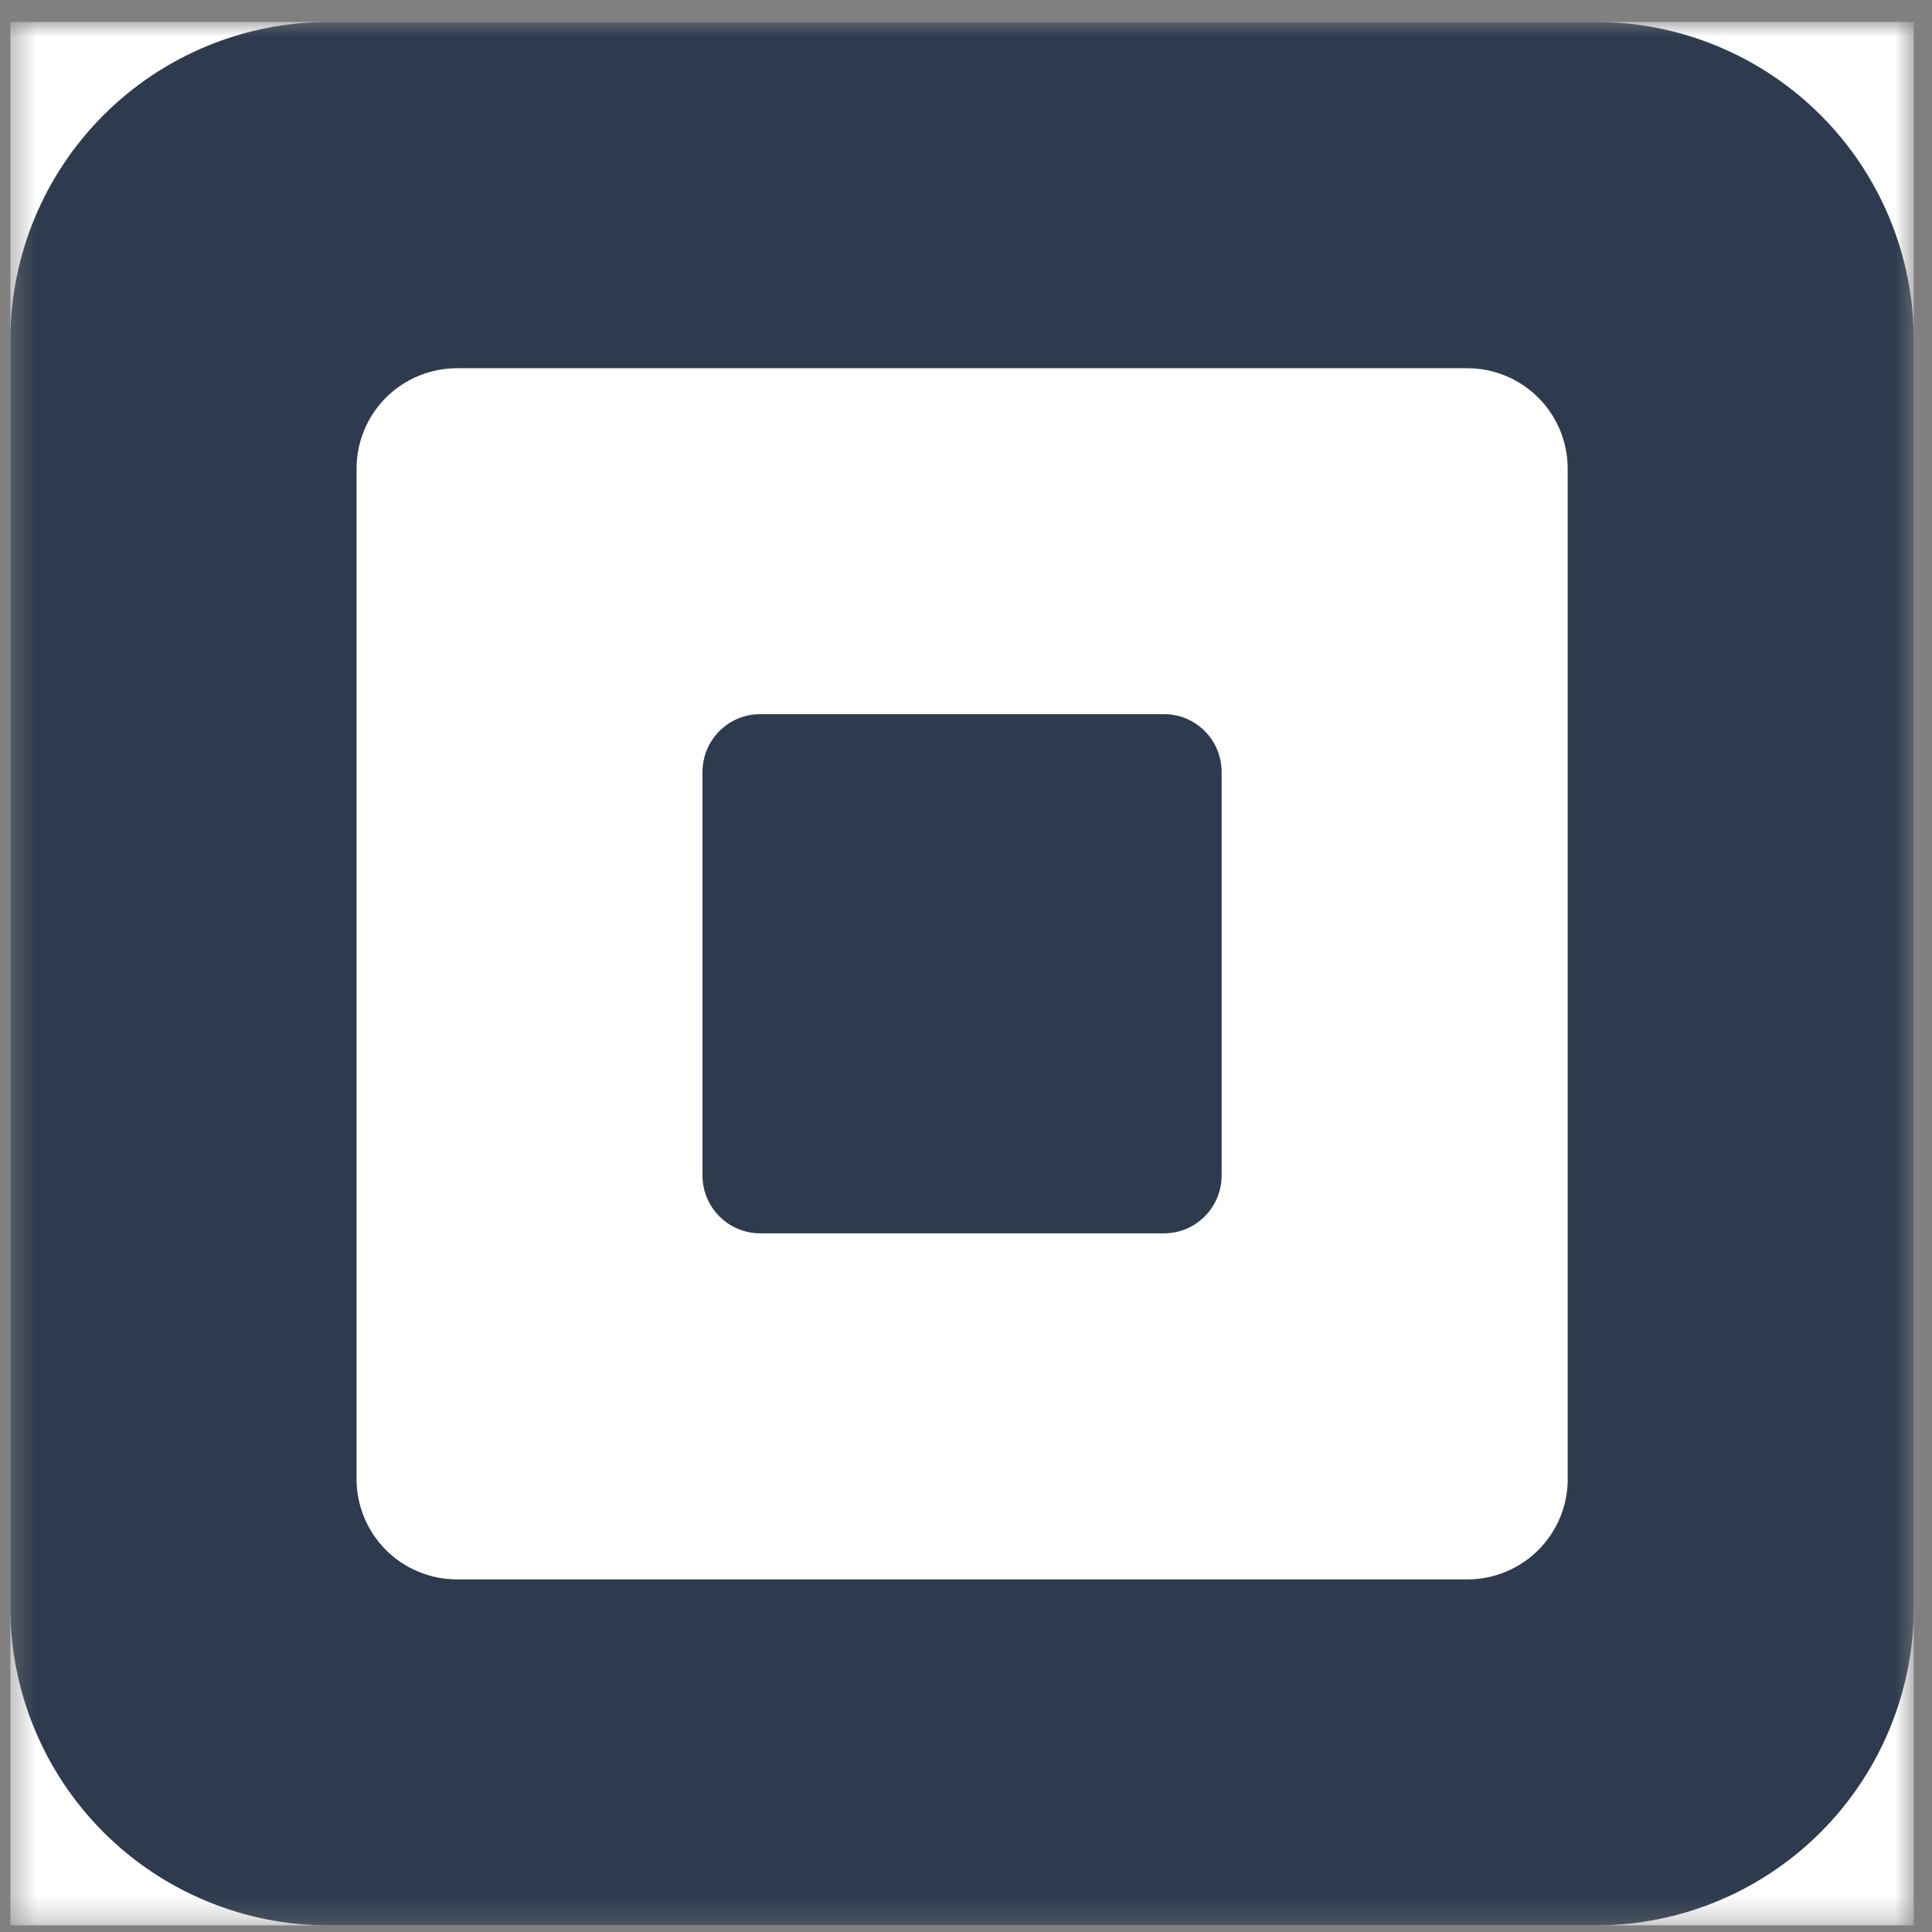
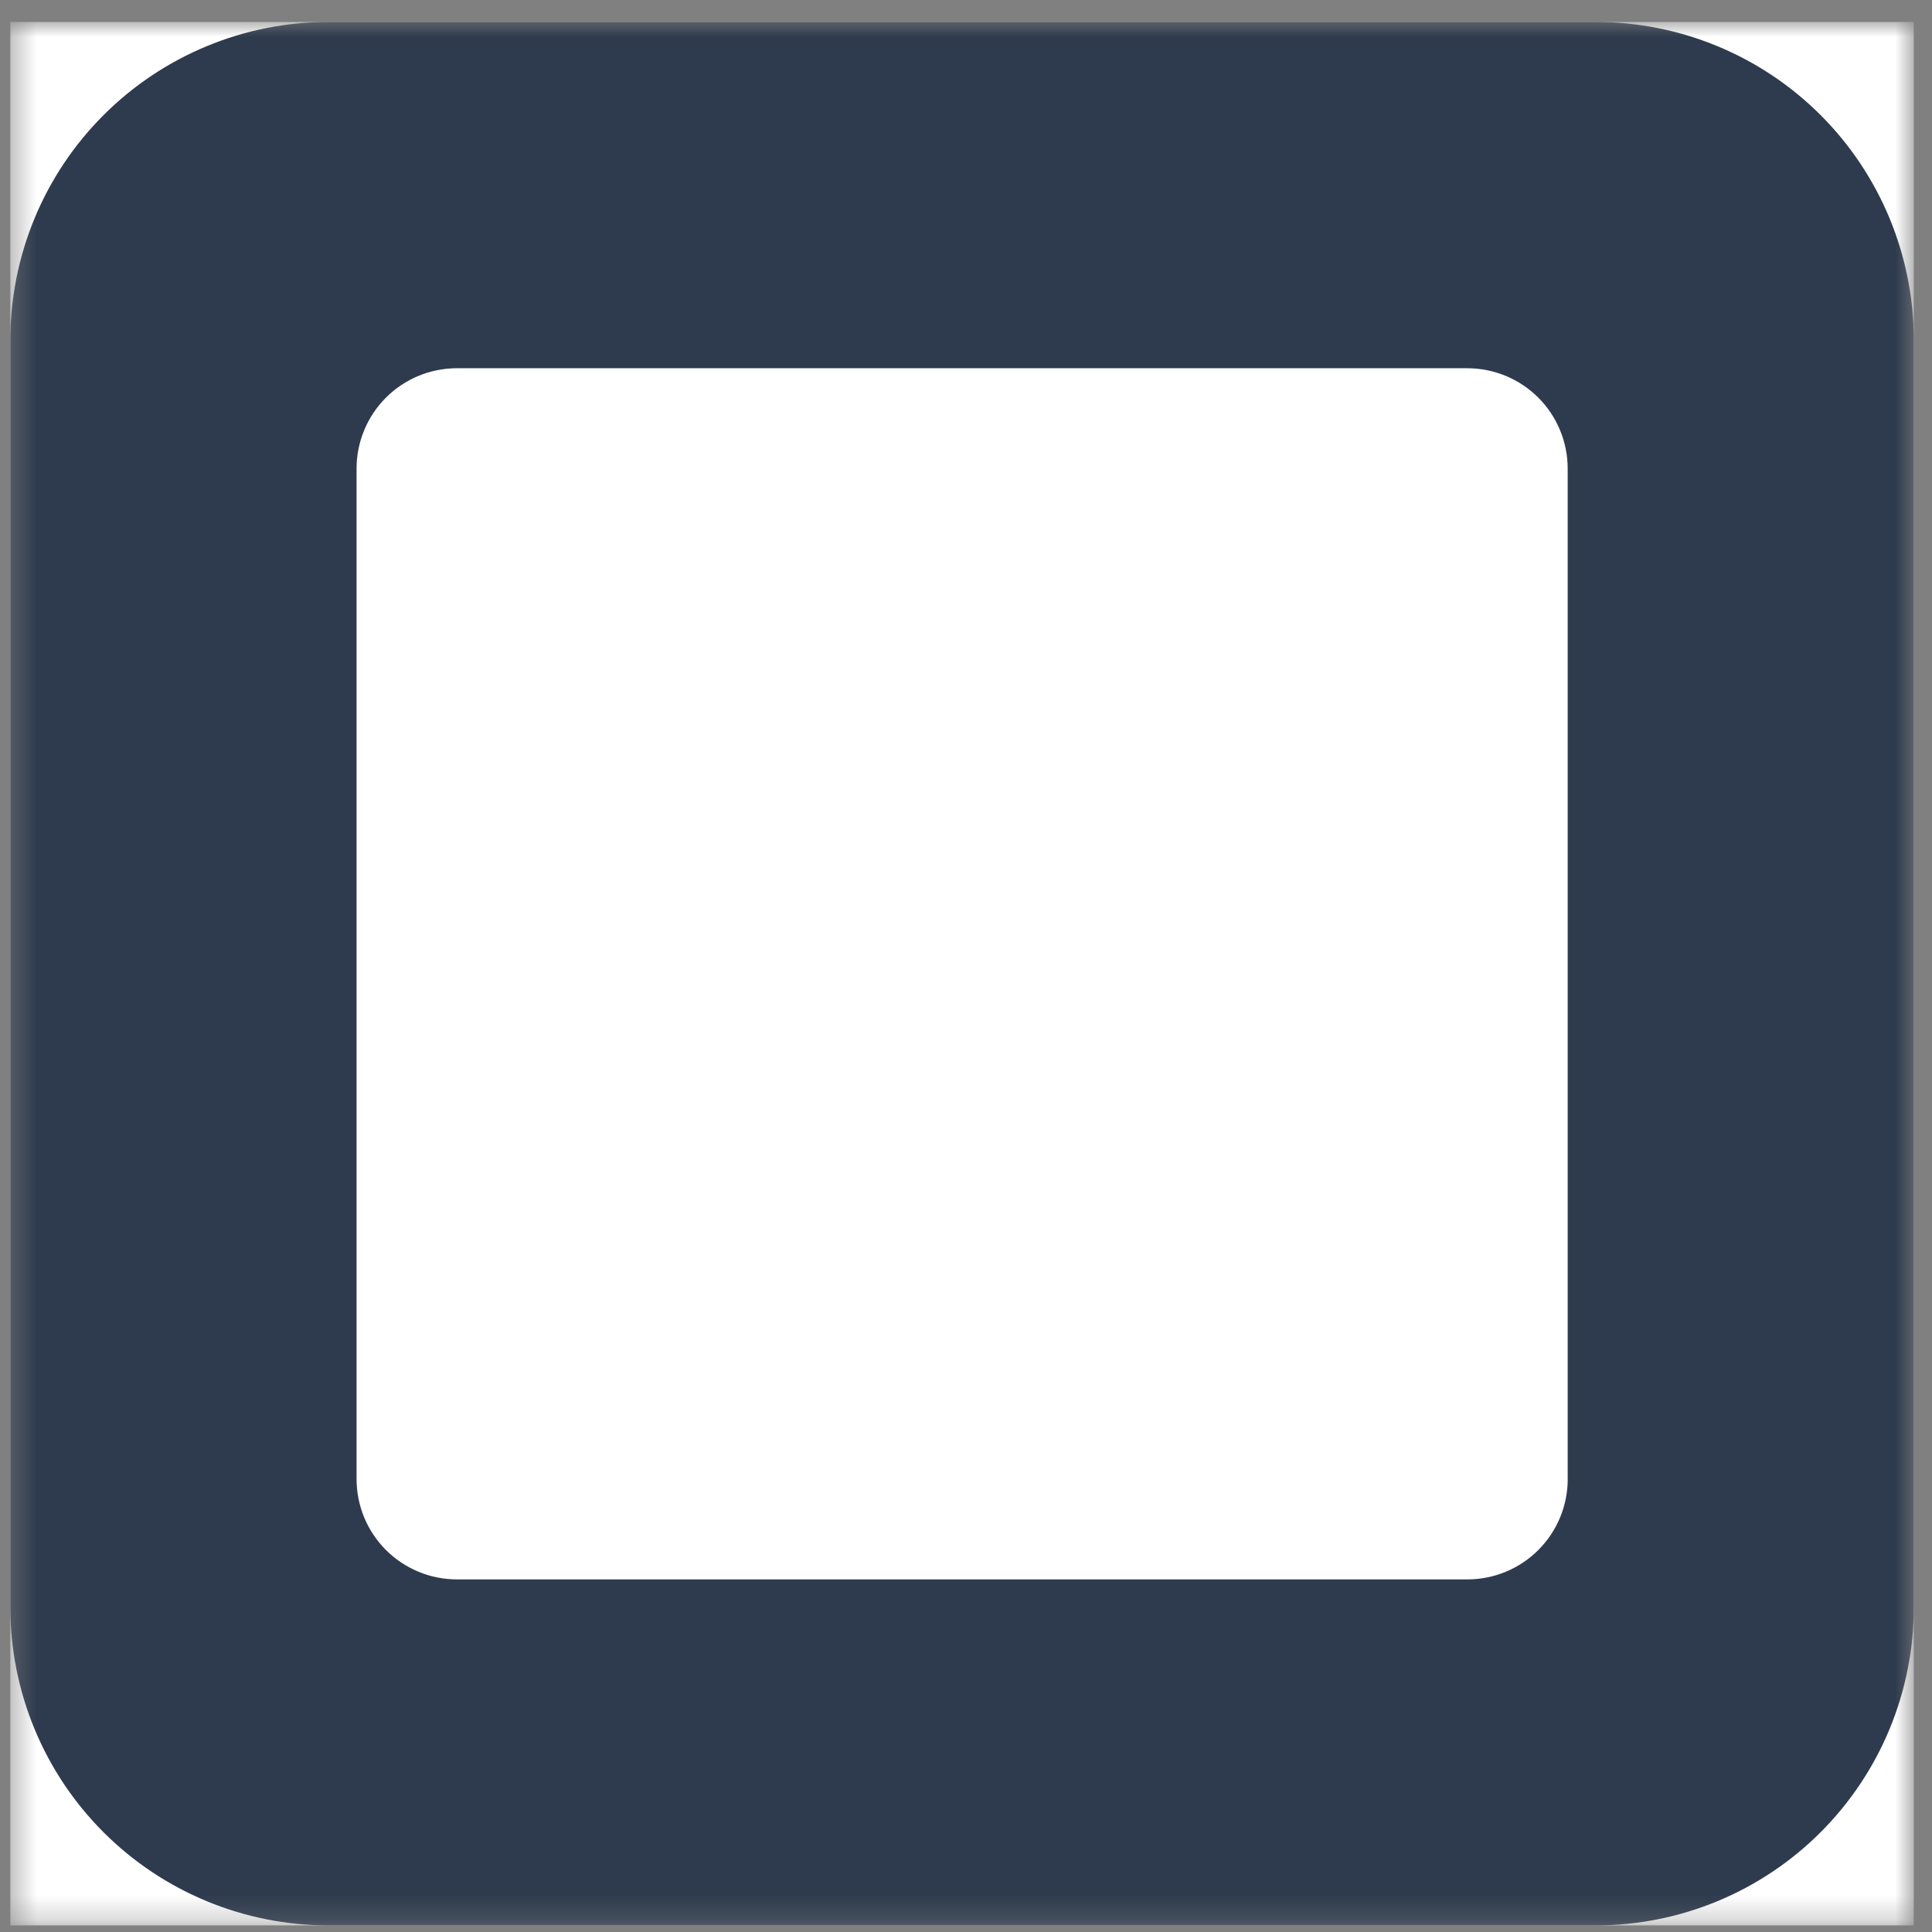
<svg xmlns="http://www.w3.org/2000/svg" width="79" height="79" viewBox="0 0 79 79" fill="none">
  <rect x="0" y="0" width="79" height="79" fill="#808080" stroke="none" />
  <mask id="mask0_75_2383" style="mask-type:luminance" maskUnits="userSpaceOnUse" x="0" y="0" width="79" height="79">
    <path d="M78.255 0.898H0.423V78.73H78.255V0.898Z" fill="white" />
  </mask>
  <g mask="url(#mask0_75_2383)">
    <path d="M78.255 0.898H0.423V78.73H78.255V0.898Z" fill="white" />
    <path d="M65.247 0.898H13.43C9.98 0.898 6.672 2.269 4.233 4.708C1.793 7.148 0.423 10.456 0.423 13.906V65.723C0.423 69.173 1.793 72.481 4.233 74.921C6.672 77.36 9.98 78.73 13.43 78.73H65.247C66.956 78.731 68.647 78.394 70.225 77.741C71.804 77.087 73.238 76.129 74.445 74.921C75.653 73.713 76.612 72.279 77.265 70.701C77.919 69.123 78.255 67.431 78.255 65.723V13.906C78.255 12.197 77.919 10.506 77.266 8.928C76.612 7.349 75.654 5.915 74.446 4.707C73.238 3.499 71.804 2.541 70.226 1.888C68.647 1.234 66.956 0.898 65.247 0.898ZM64.105 60.48C64.104 61.569 63.672 62.612 62.902 63.381C62.133 64.15 61.089 64.582 60.001 64.582H18.685C18.146 64.582 17.613 64.477 17.115 64.27C16.617 64.064 16.164 63.762 15.783 63.382C15.402 63.001 15.099 62.548 14.893 62.051C14.687 61.553 14.58 61.019 14.58 60.48V19.163C14.58 18.623 14.686 18.089 14.892 17.591C15.098 17.093 15.4 16.64 15.782 16.259C16.163 15.878 16.616 15.575 17.114 15.369C17.612 15.163 18.146 15.057 18.685 15.057H59.999C60.538 15.057 61.072 15.164 61.57 15.37C62.068 15.576 62.521 15.879 62.902 16.26C63.283 16.641 63.585 17.094 63.791 17.592C63.997 18.09 64.103 18.623 64.103 19.163V60.48H64.105Z" fill="#2E3B4E" />
-     <path d="M31.081 50.431C30.454 50.429 29.854 50.178 29.412 49.734C28.971 49.29 28.723 48.689 28.725 48.062V31.57C28.725 30.263 29.779 29.202 31.081 29.202H47.597C48.903 29.202 49.953 30.263 49.953 31.57V48.062C49.953 49.368 48.903 50.431 47.597 50.431H31.081Z" fill="#2E3B4E" />
  </g>
</svg>